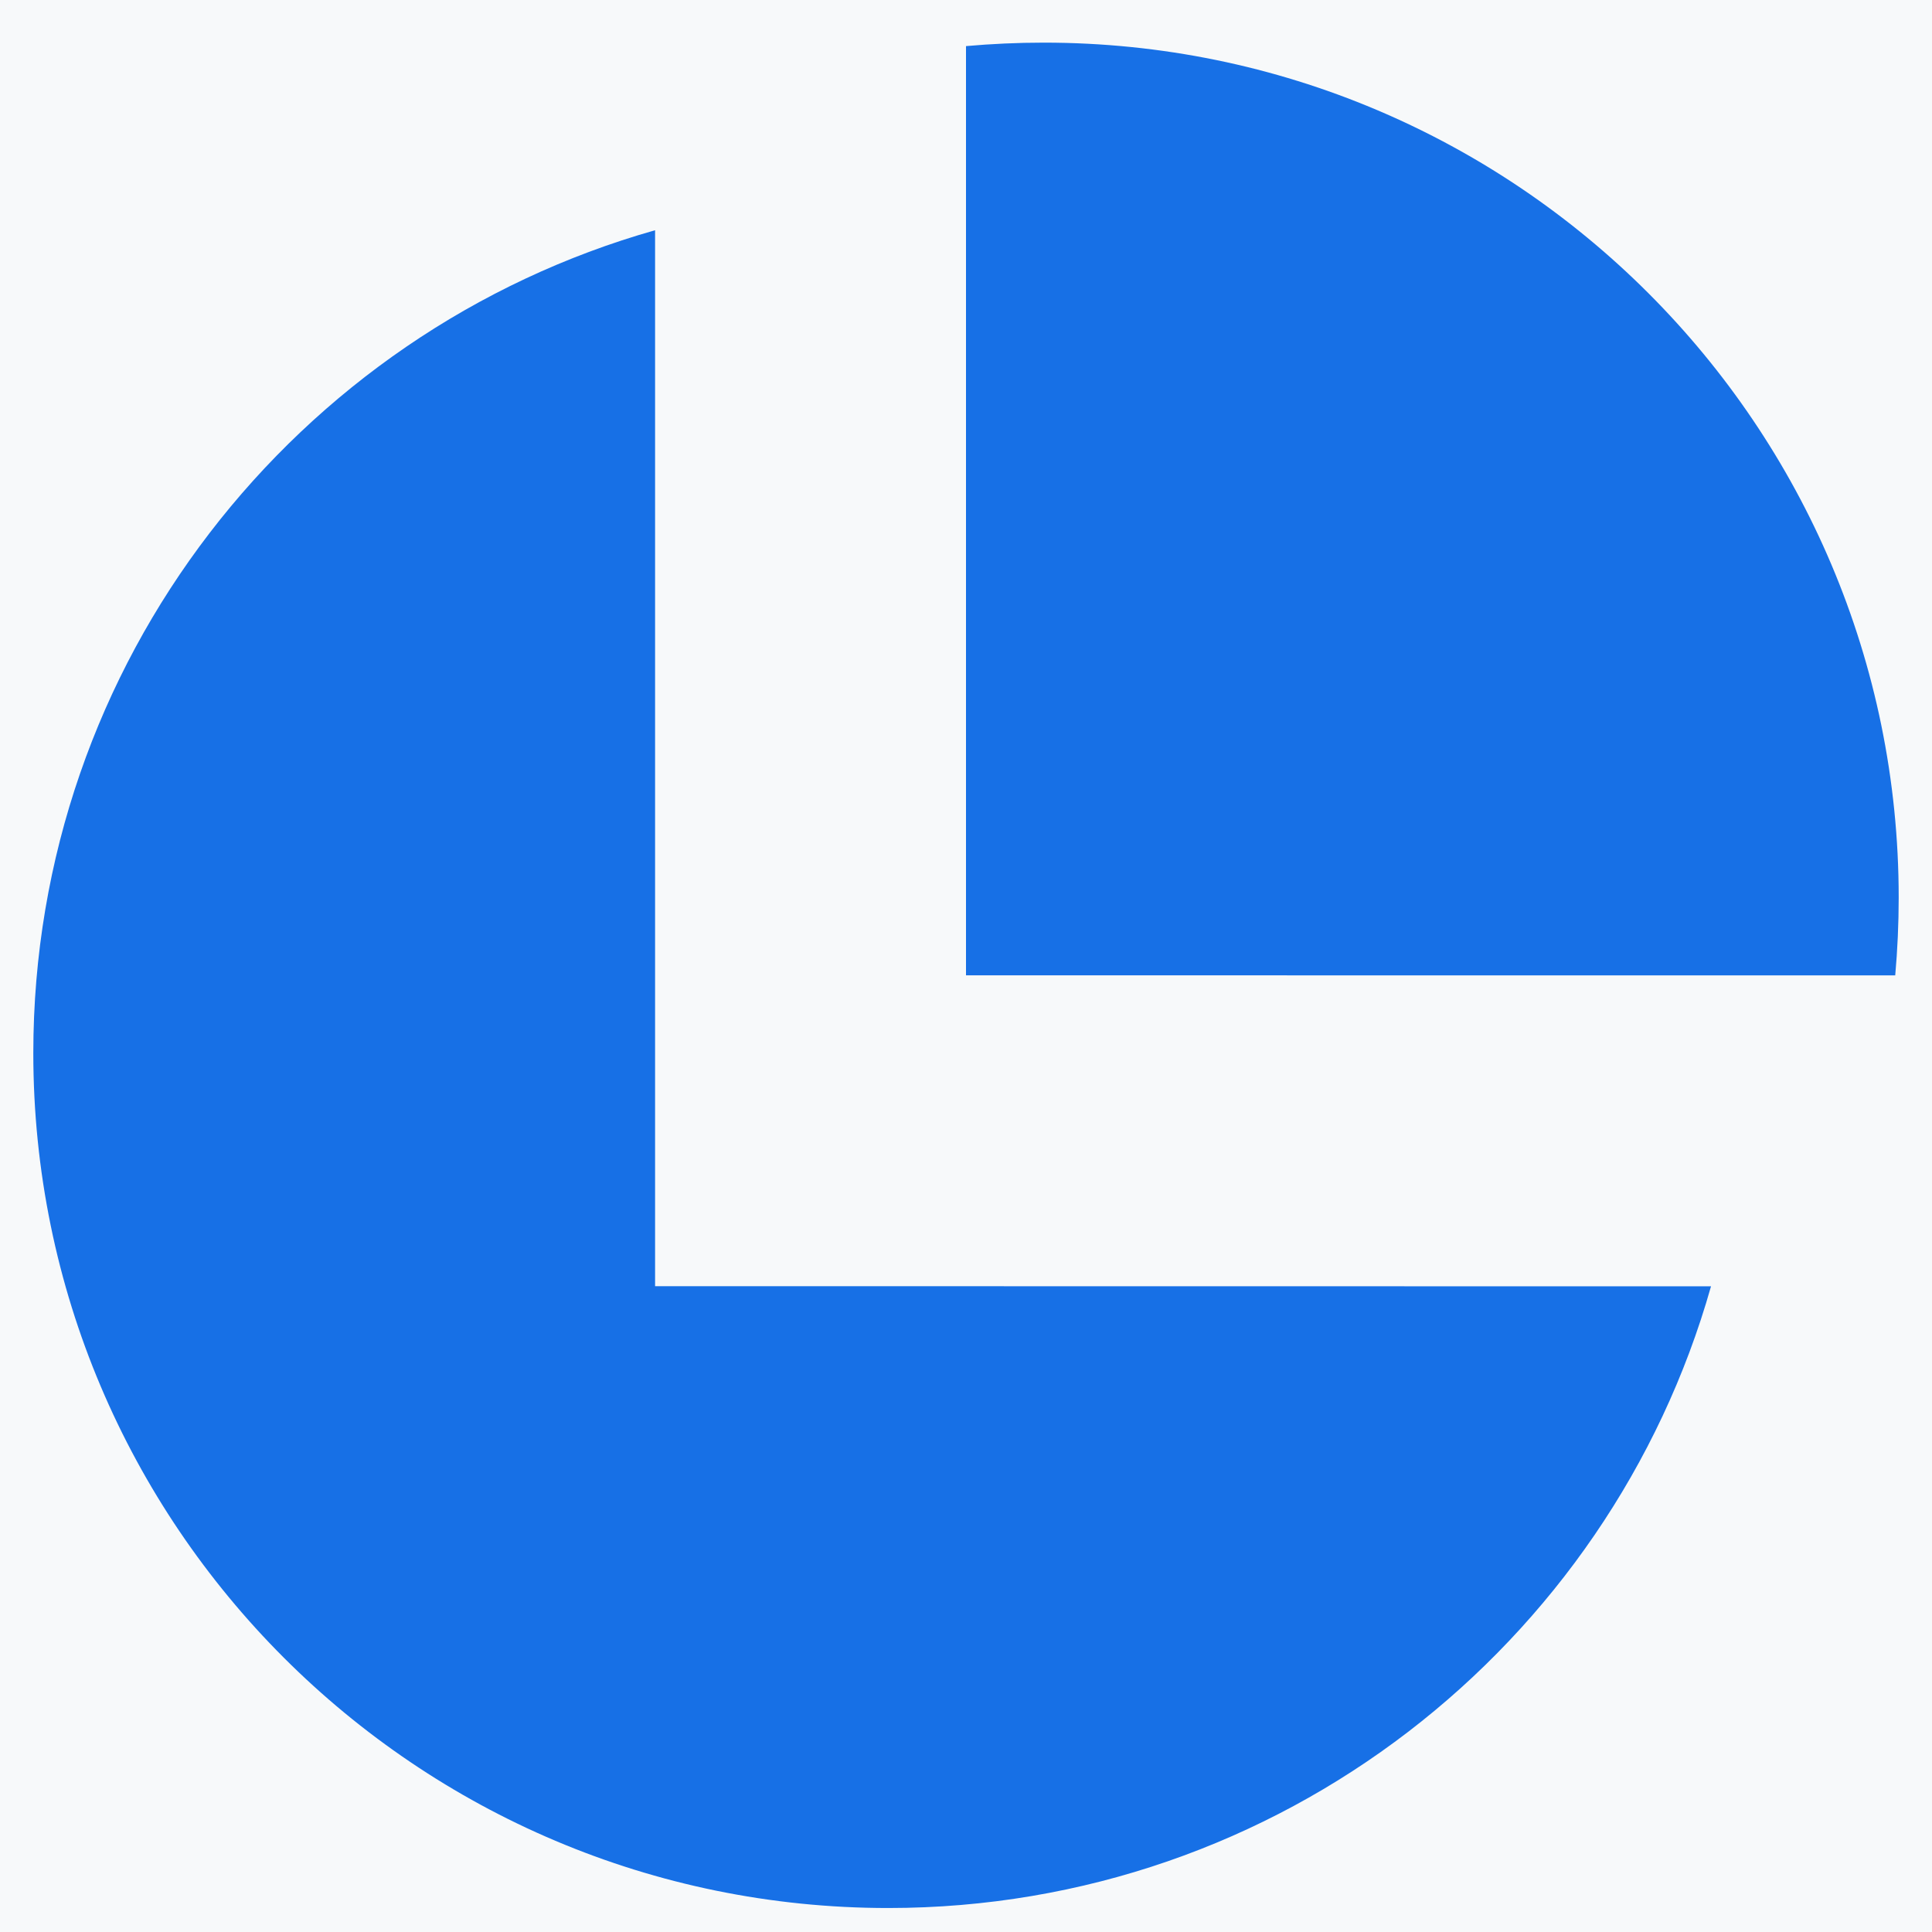
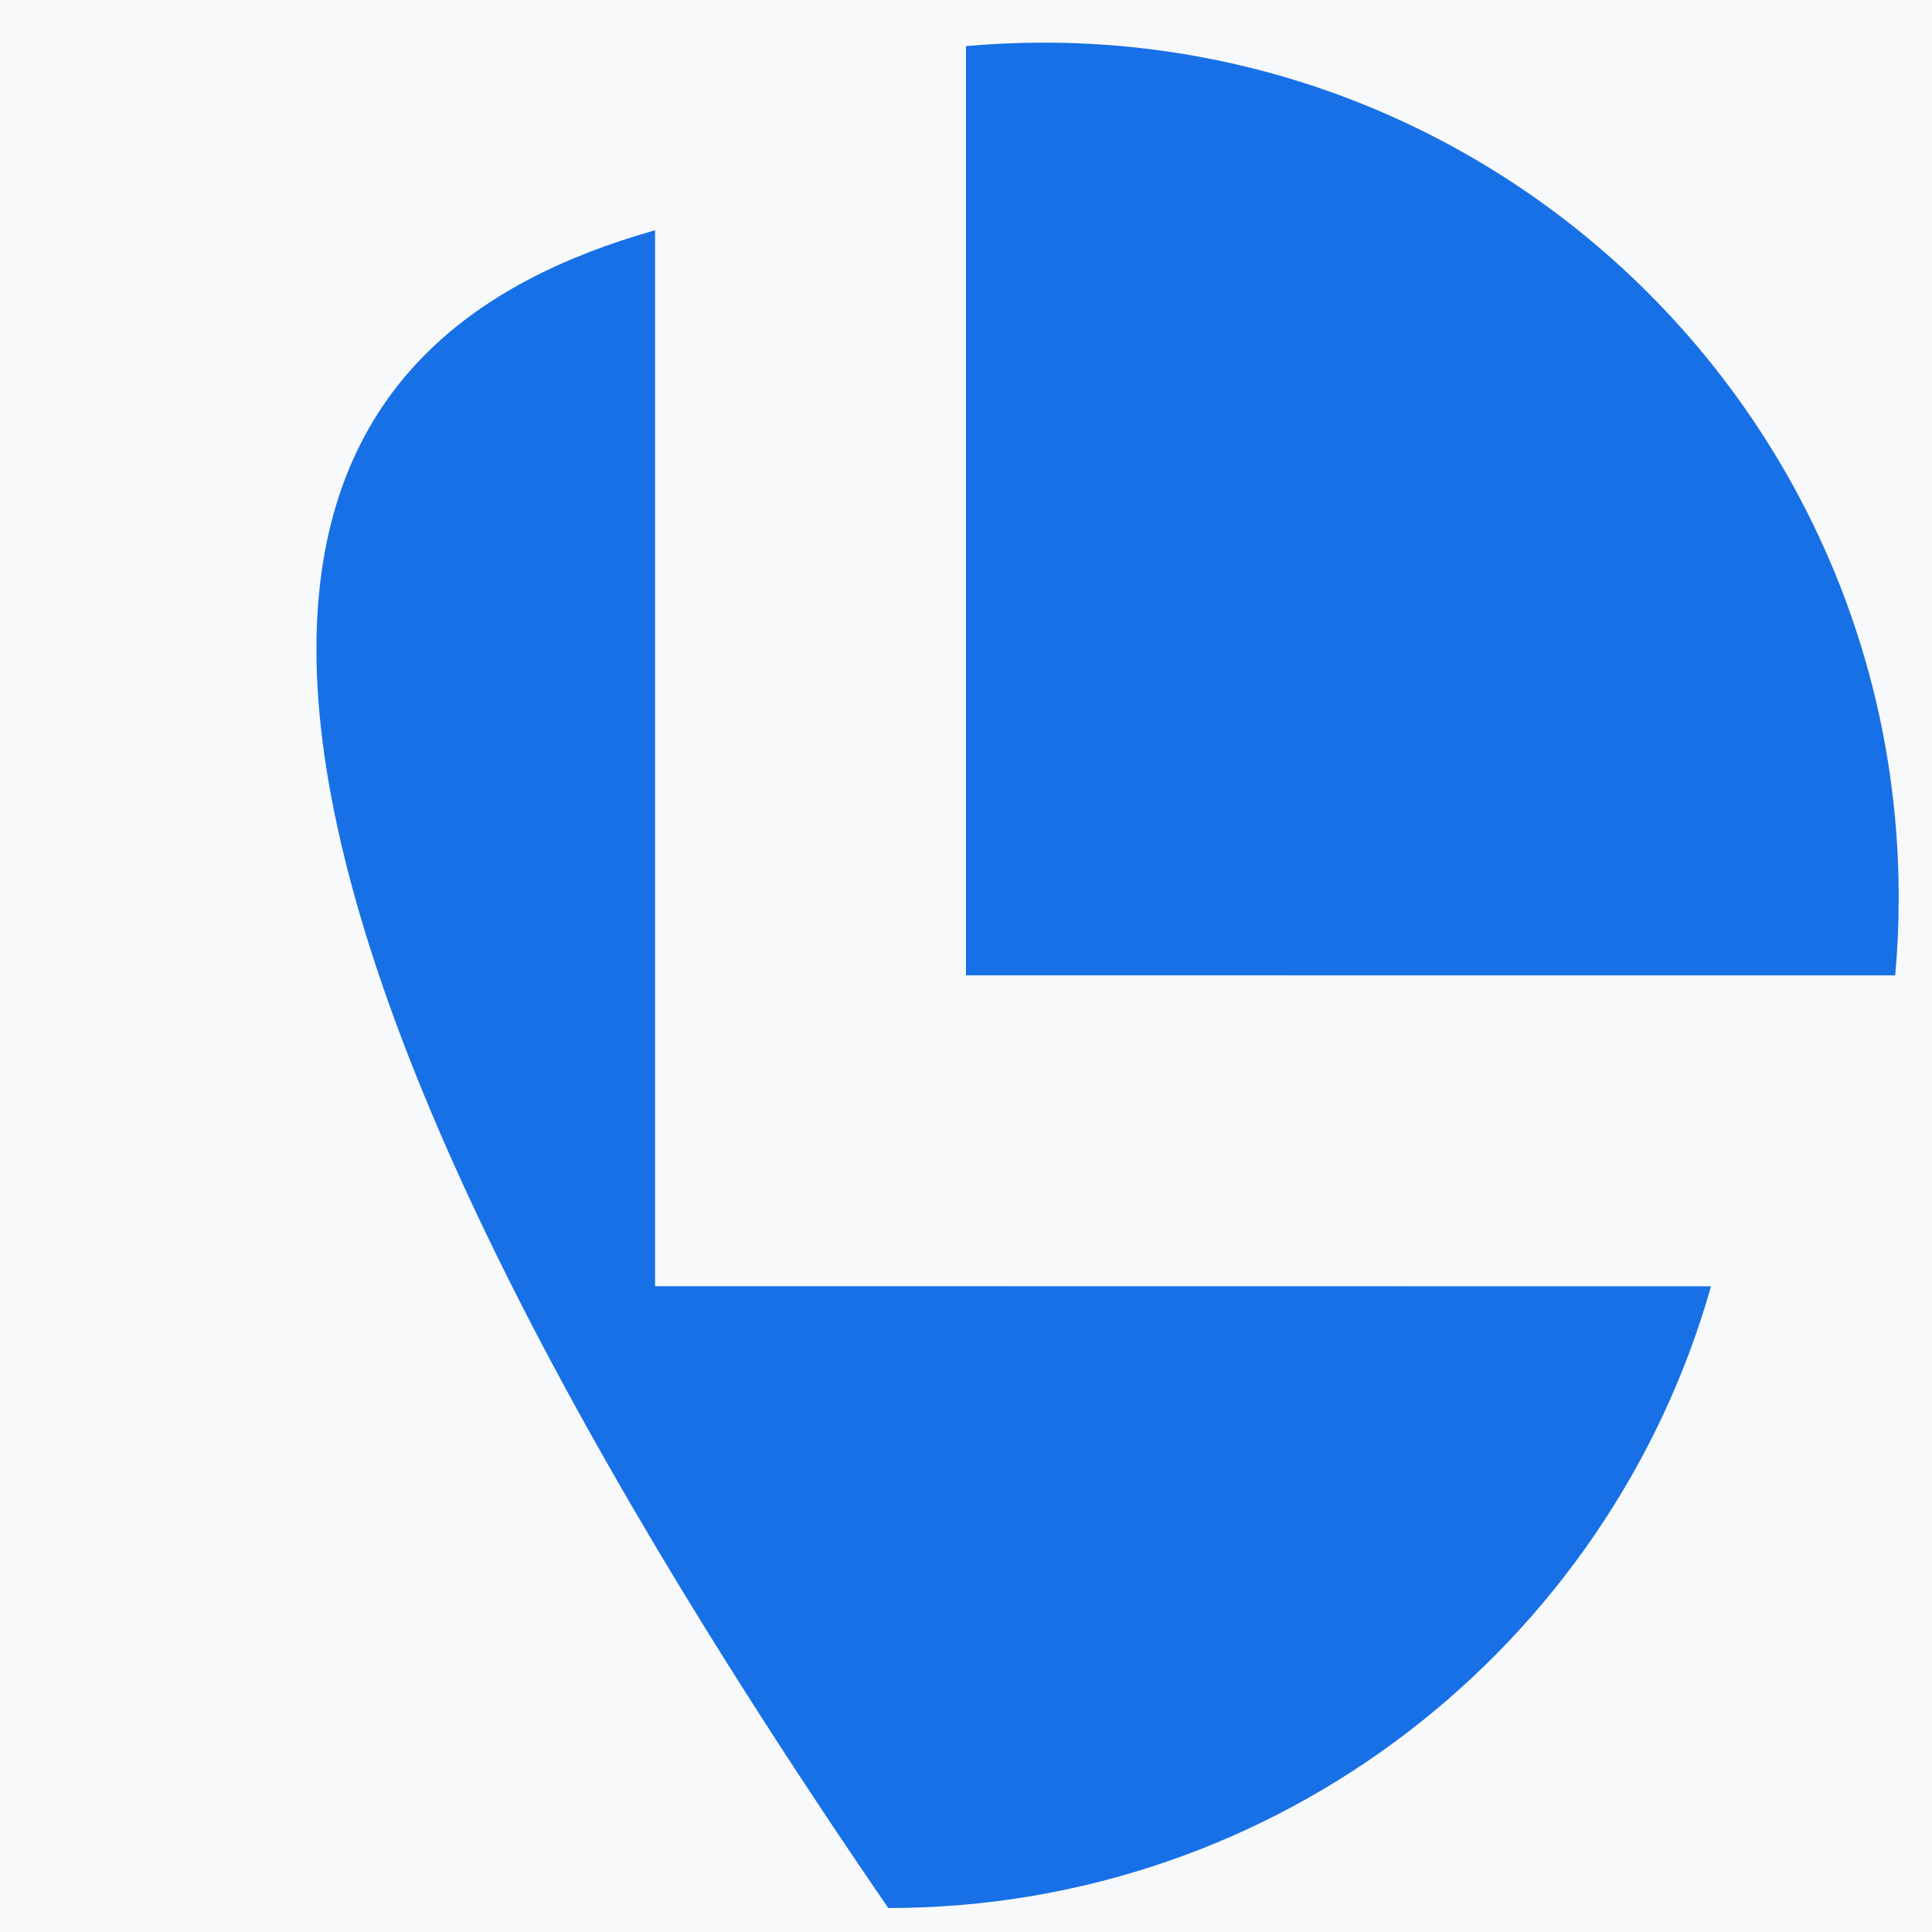
<svg xmlns="http://www.w3.org/2000/svg" width="29px" height="29px" viewBox="0 0 29 29" version="1.1">
  <title>文件存储/产品功能/icon/配额管理</title>
  <g id="产品功能/应用场景/专家服务" stroke="none" stroke-width="1" fill="none" fill-rule="evenodd">
    <g id="存储" transform="translate(-1296, -489)">
      <g id="编组-5" transform="translate(1174, 240)">
        <g id="编组-3备份" transform="translate(0, 85)">
          <rect id="矩形" fill="#F7F9FA" x="0" y="0" width="1631" height="310" />
          <g id="编组-2" transform="translate(64, 160)">
            <g id="文件存储/产品功能/icon/配额管理" transform="translate(53.86, 0)">
-               <rect id="矩形" x="8.52651283e-14" y="0" width="37.28" height="37.28" />
              <g id="标准制图/工具栏icon-14/分配" transform="translate(-0, 0)" fill="#1770E6">
-                 <path d="M13.973,7.456 L13.973,23.306 L29.823,23.308 C28.299,28.694 23.347,32.64 17.473,32.64 C10.386,32.64 4.64,26.894 4.64,19.807 C4.64,13.932 8.587,8.98 13.973,7.456 Z M19.807,4.64 C26.894,4.64 32.64,10.386 32.64,17.473 C32.64,17.867 32.622,18.257 32.588,18.641 L18.64,18.64 L18.64,4.692 C19.024,4.658 19.413,4.64 19.807,4.64 Z" id="形状结合" />
+                 <path d="M13.973,7.456 L13.973,23.306 L29.823,23.308 C28.299,28.694 23.347,32.64 17.473,32.64 C4.64,13.932 8.587,8.98 13.973,7.456 Z M19.807,4.64 C26.894,4.64 32.64,10.386 32.64,17.473 C32.64,17.867 32.622,18.257 32.588,18.641 L18.64,18.64 L18.64,4.692 C19.024,4.658 19.413,4.64 19.807,4.64 Z" id="形状结合" />
              </g>
            </g>
          </g>
        </g>
      </g>
    </g>
  </g>
</svg>